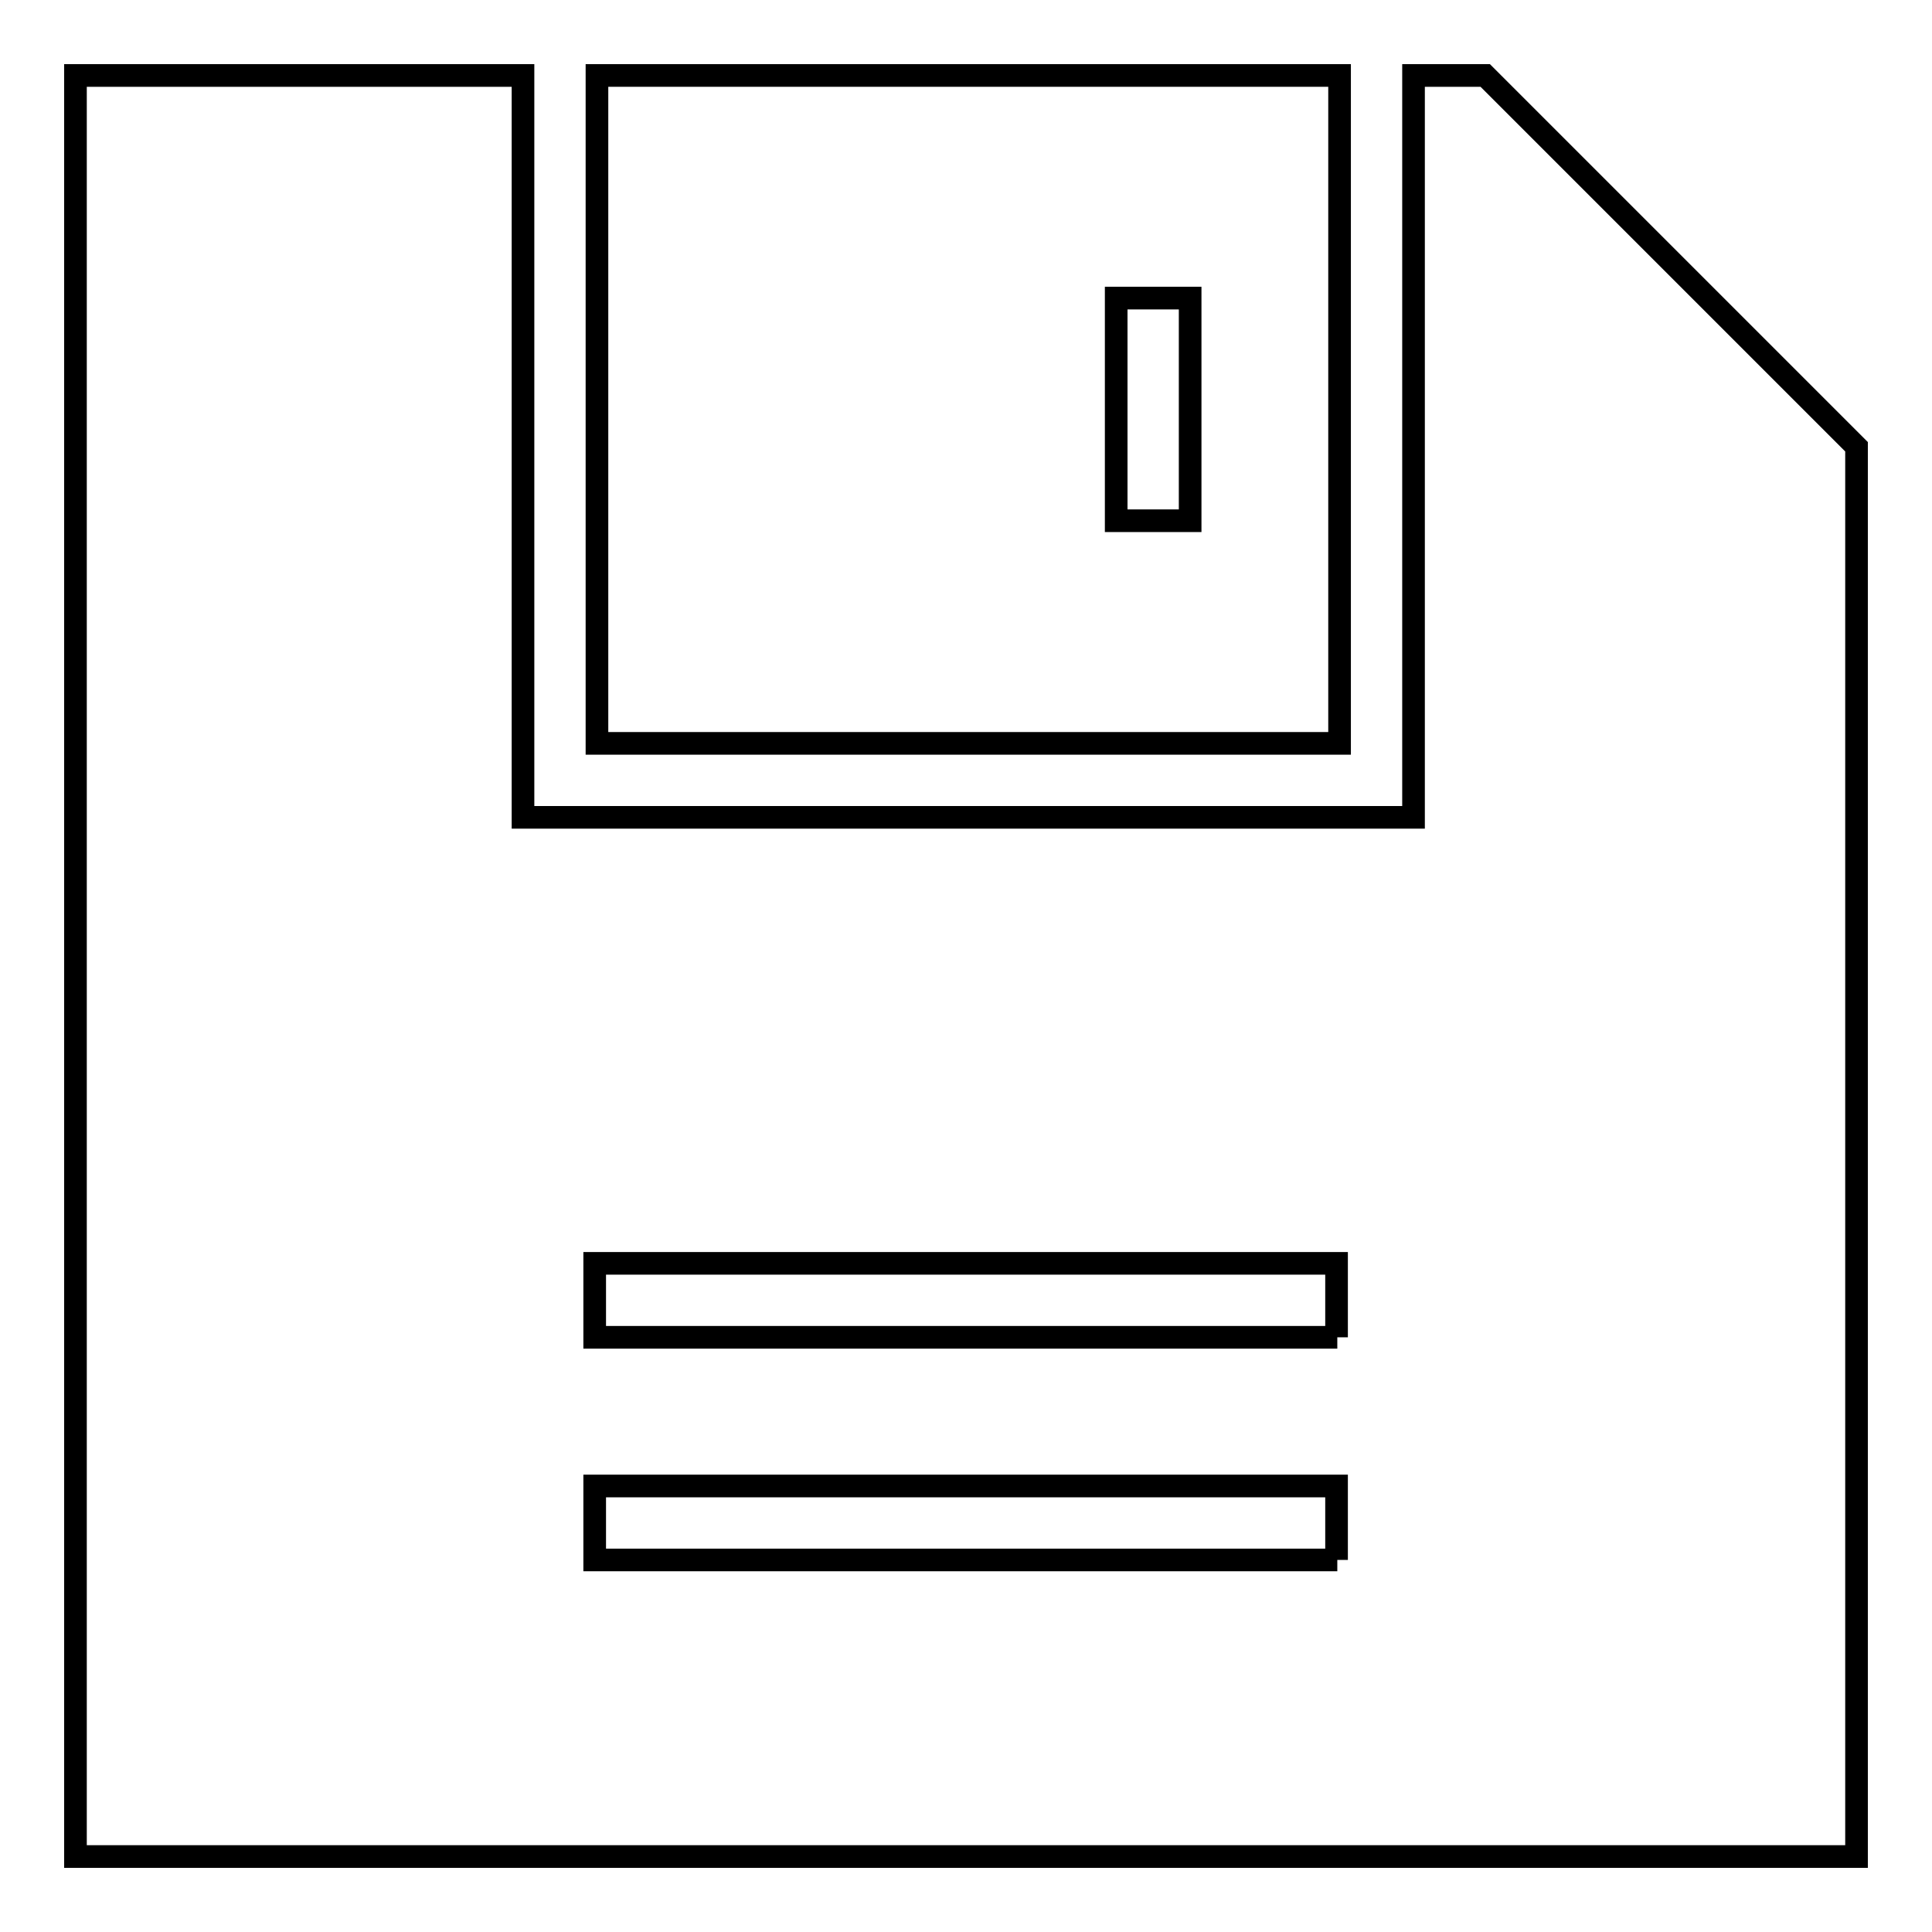
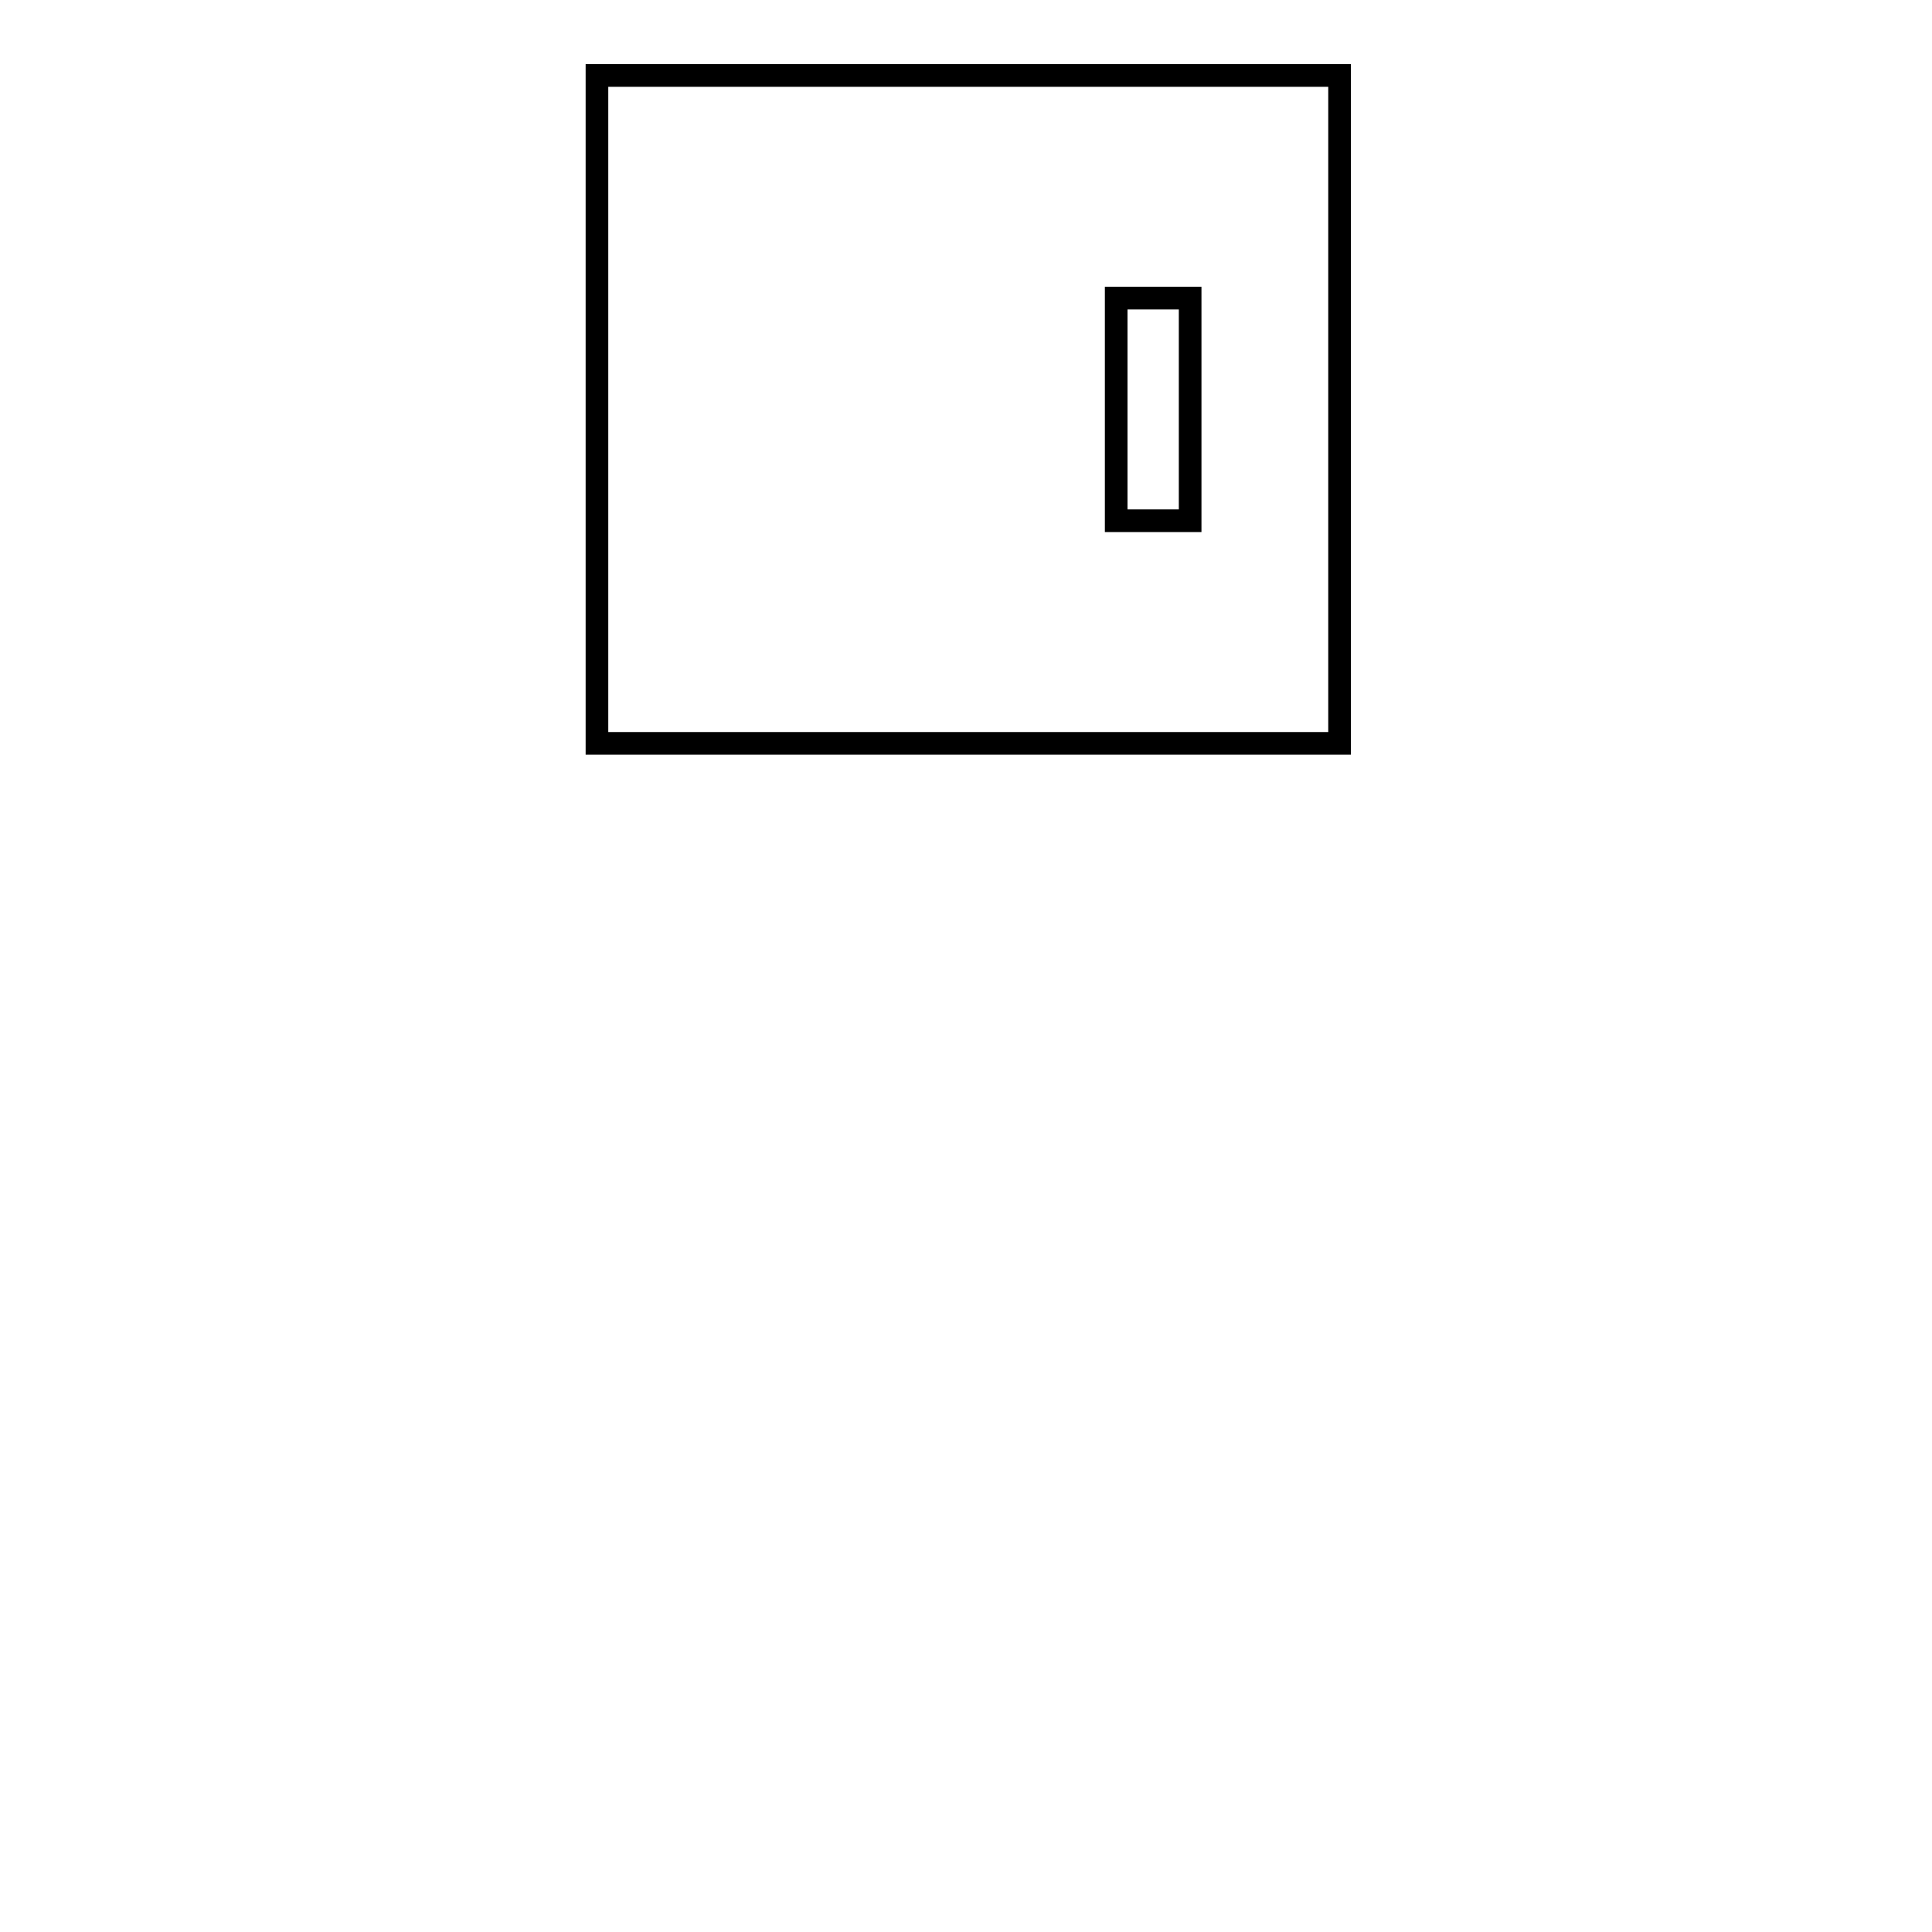
<svg xmlns="http://www.w3.org/2000/svg" version="1.1" x="0px" y="0px" viewBox="0 0 256 256" enable-background="new 0 0 256 256" xml:space="preserve">
  <g>
    <g>
-       <path stroke-width="3" fill-opacity="0" stroke="#000000" d="M196.8,10h-9.5v98.3h-118V29.7V10H69H10v236h236V59.2L196.8,10z M177.2,206.7H78.8v-9.8h98.3V206.7L177.2,206.7z M177.2,177.2H78.8v-9.8h98.3V177.2L177.2,177.2z" />
      <path stroke-width="3" fill-opacity="0" stroke="#000000" d="M177.5,10H79.1v19.7v68.8h98.4L177.5,10L177.5,10z M157.7,69h-9.8V39.5h9.8V69z" />
    </g>
  </g>
</svg>